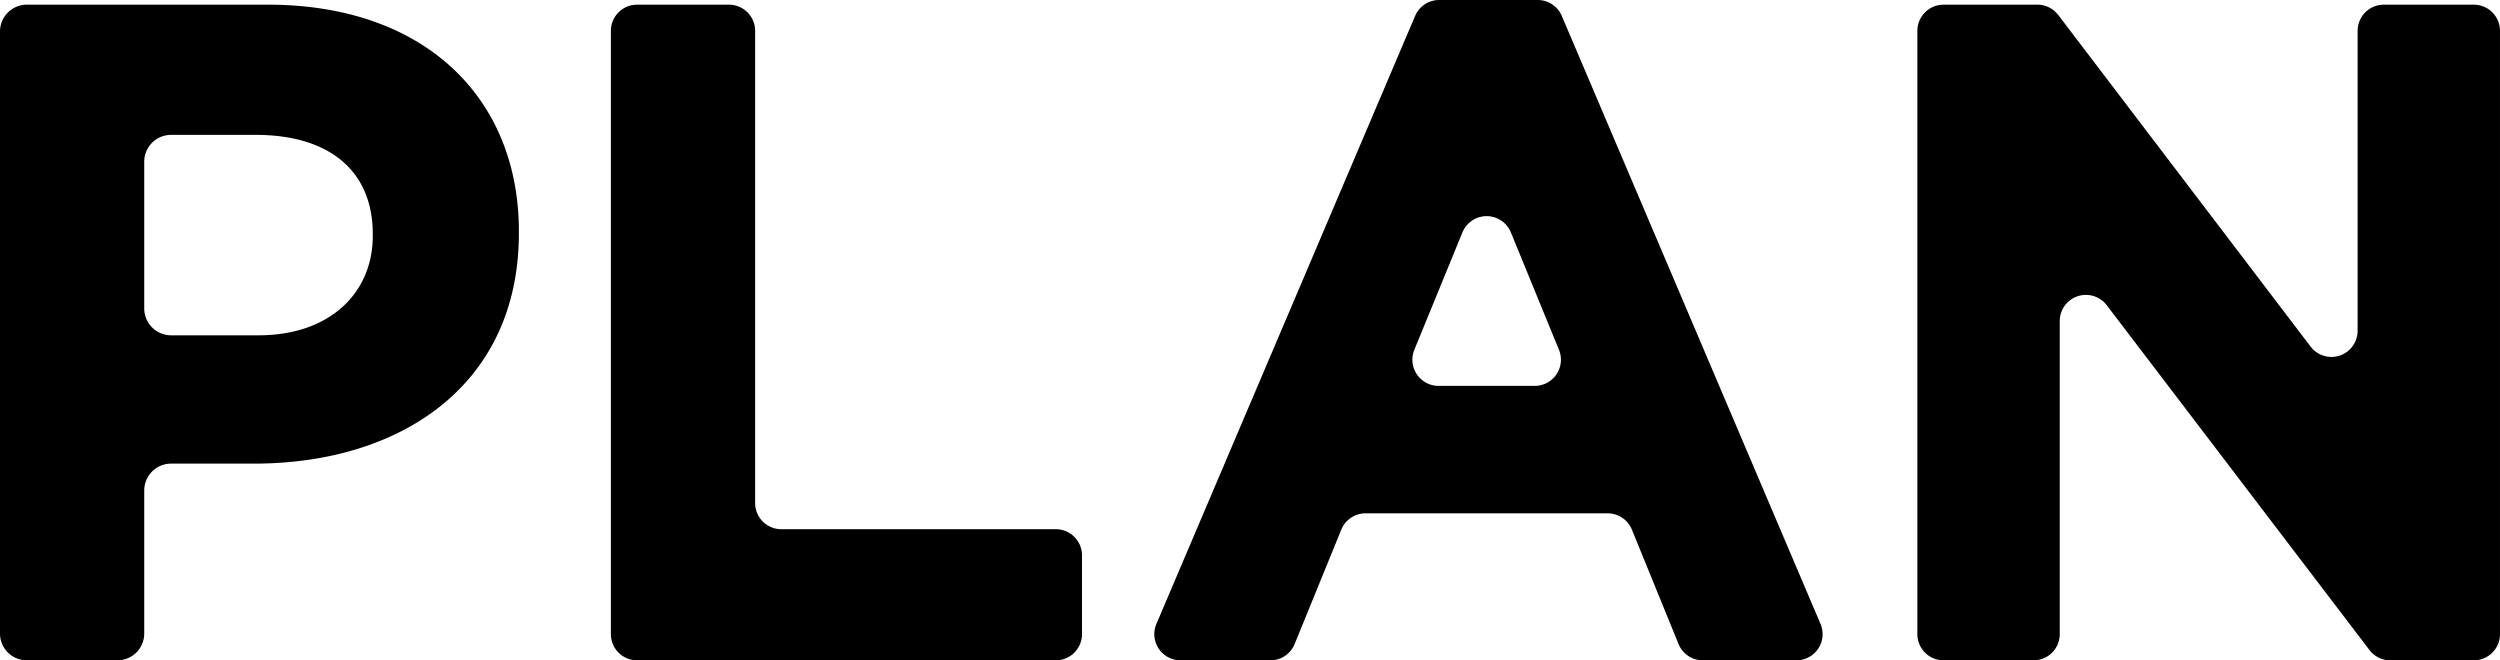
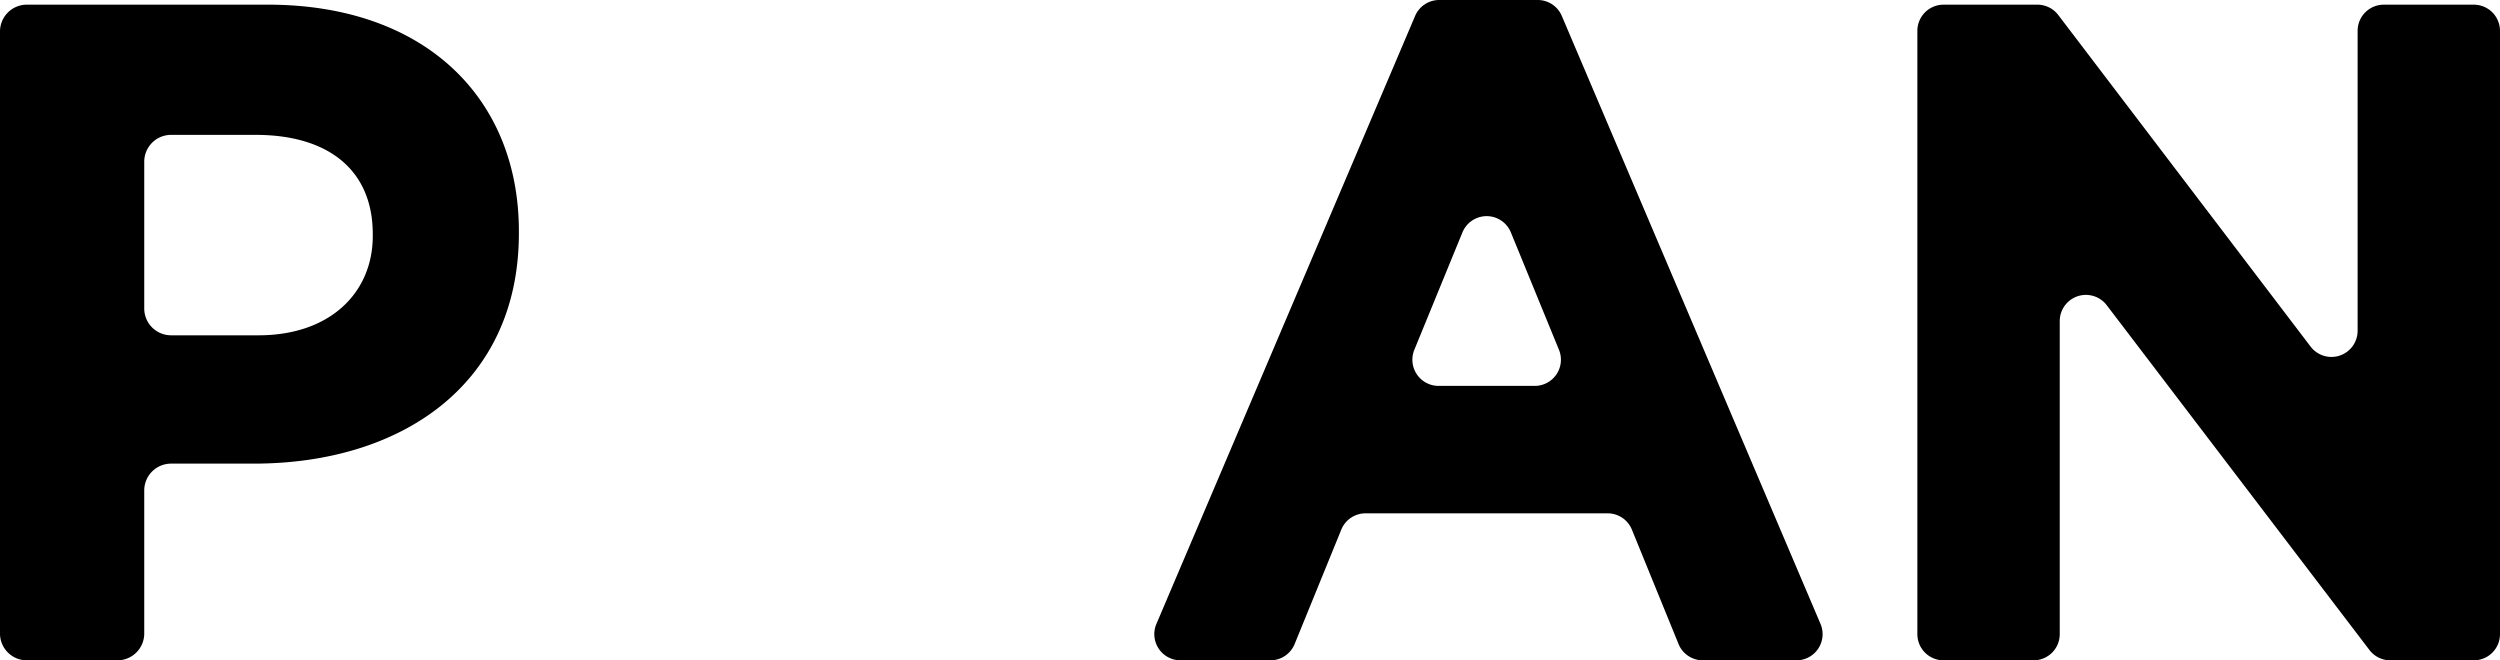
<svg xmlns="http://www.w3.org/2000/svg" width="216.337" height="57.142">
  <g data-name="グループ 209">
    <path data-name="パス 264" d="M0 2.727A2.322 2.322 0 012.323.404h20.858c13.535 0 21.721 8.024 21.721 19.615v.162c0 13.13-10.212 19.939-22.937 19.939h-7.161a2.323 2.323 0 00-2.322 2.323v12.376a2.322 2.322 0 01-2.323 2.322H2.322a2.322 2.322 0 01-2.323-2.322zm22.37 26.289c6.241 0 9.888-3.729 9.888-8.592v-.162c0-5.592-3.891-8.591-10.131-8.591h-7.323a2.322 2.322 0 00-2.322 2.322v12.7a2.323 2.323 0 002.322 2.323z" />
-     <path data-name="パス 265" d="M55.128.405h7.952a2.265 2.265 0 012.265 2.265v40.859a2.265 2.265 0 002.265 2.265h23.756a2.265 2.265 0 012.265 2.265v6.817a2.265 2.265 0 01-2.265 2.265H55.128a2.265 2.265 0 01-2.265-2.265V2.67A2.265 2.265 0 0155.128.405z" />
    <path data-name="パス 266" d="M124.552 0h8.514a2.265 2.265 0 012.084 1.378l22.387 52.611a2.265 2.265 0 01-2.084 3.152h-8.1a2.265 2.265 0 01-2.1-1.41l-4.038-9.9a2.265 2.265 0 00-2.1-1.41h-20.946a2.264 2.264 0 00-2.1 1.41l-4.038 9.9a2.266 2.266 0 01-2.1 1.41h-7.777a2.265 2.265 0 01-2.084-3.152l22.387-52.611A2.265 2.265 0 01124.552 0zm10.353 30.269l-4.162-10.158a2.265 2.265 0 00-4.192 0l-4.162 10.158a2.266 2.266 0 002.1 3.124h8.324a2.265 2.265 0 002.092-3.124z" />
    <path data-name="パス 267" d="M168.189.405h8.122a2.265 2.265 0 011.8.893l21.837 28.695a2.265 2.265 0 004.068-1.371V2.67a2.265 2.265 0 012.265-2.265h7.79a2.265 2.265 0 012.265 2.265v52.206a2.265 2.265 0 01-2.265 2.265h-7.231a2.266 2.266 0 01-1.8-.893l-22.734-29.836a2.265 2.265 0 00-4.067 1.373v27.091a2.265 2.265 0 01-2.265 2.265h-7.79a2.265 2.265 0 01-2.265-2.265V2.67a2.265 2.265 0 012.27-2.265z" />
  </g>
</svg>